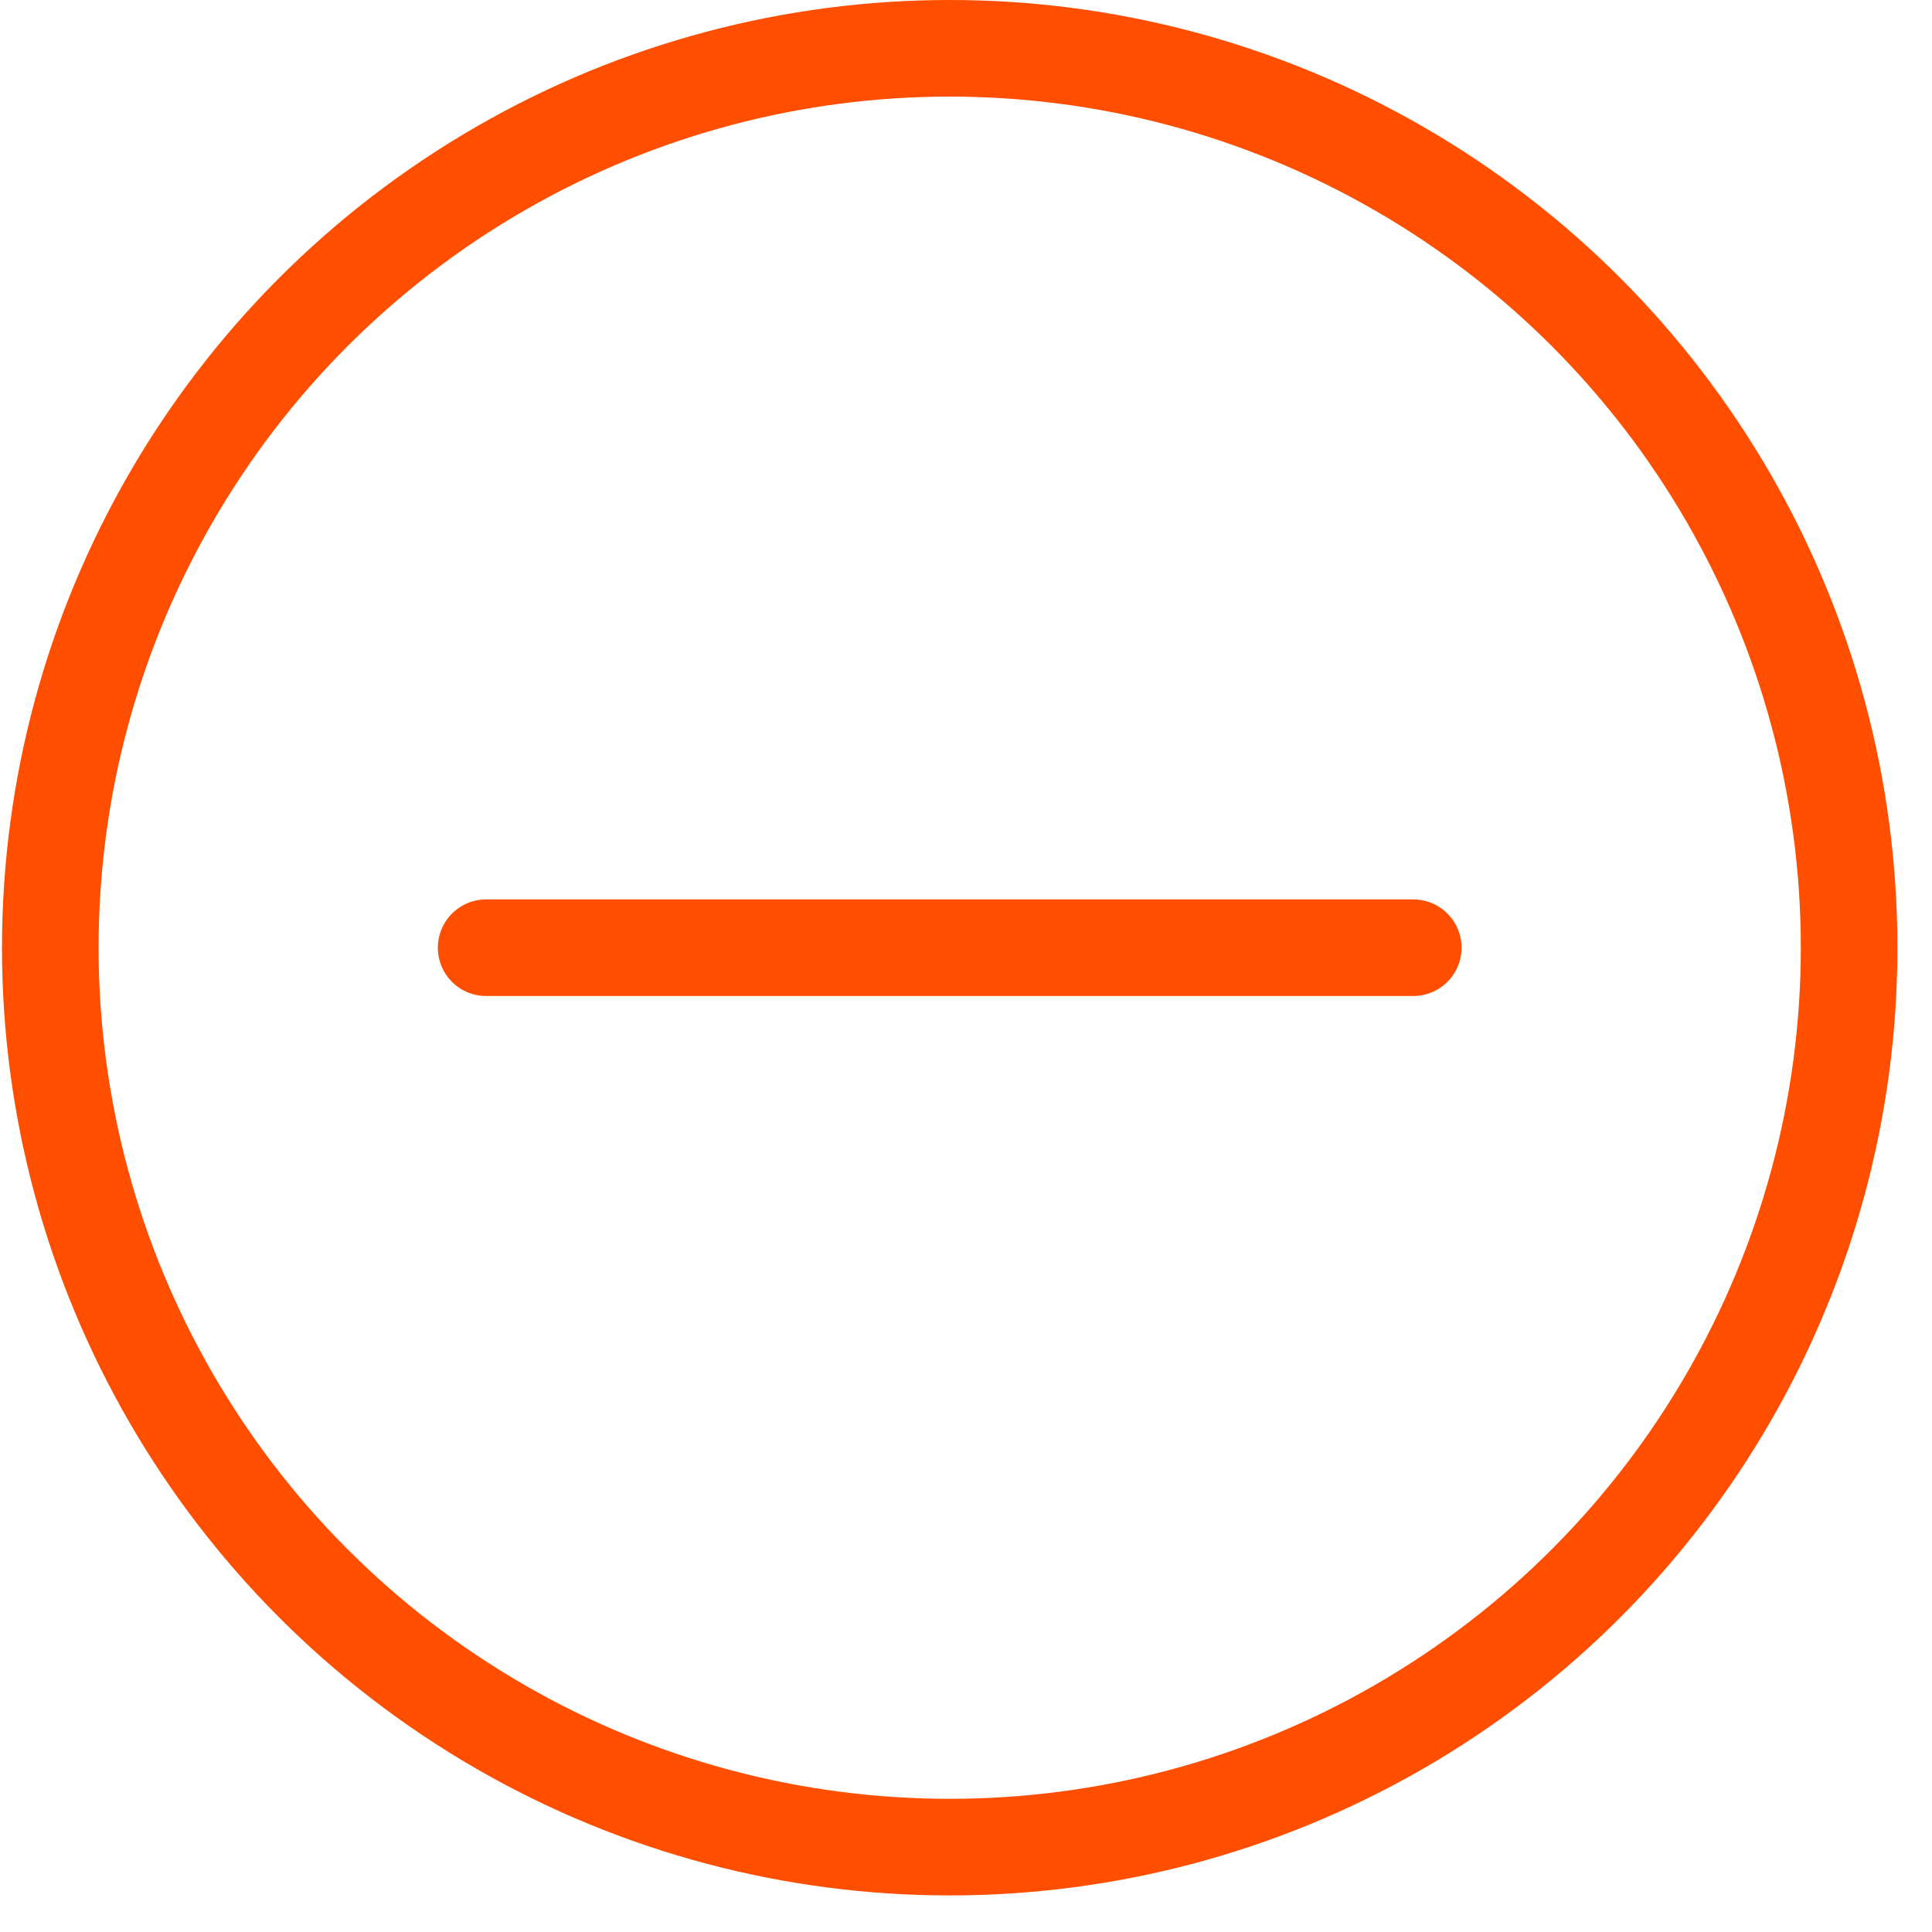
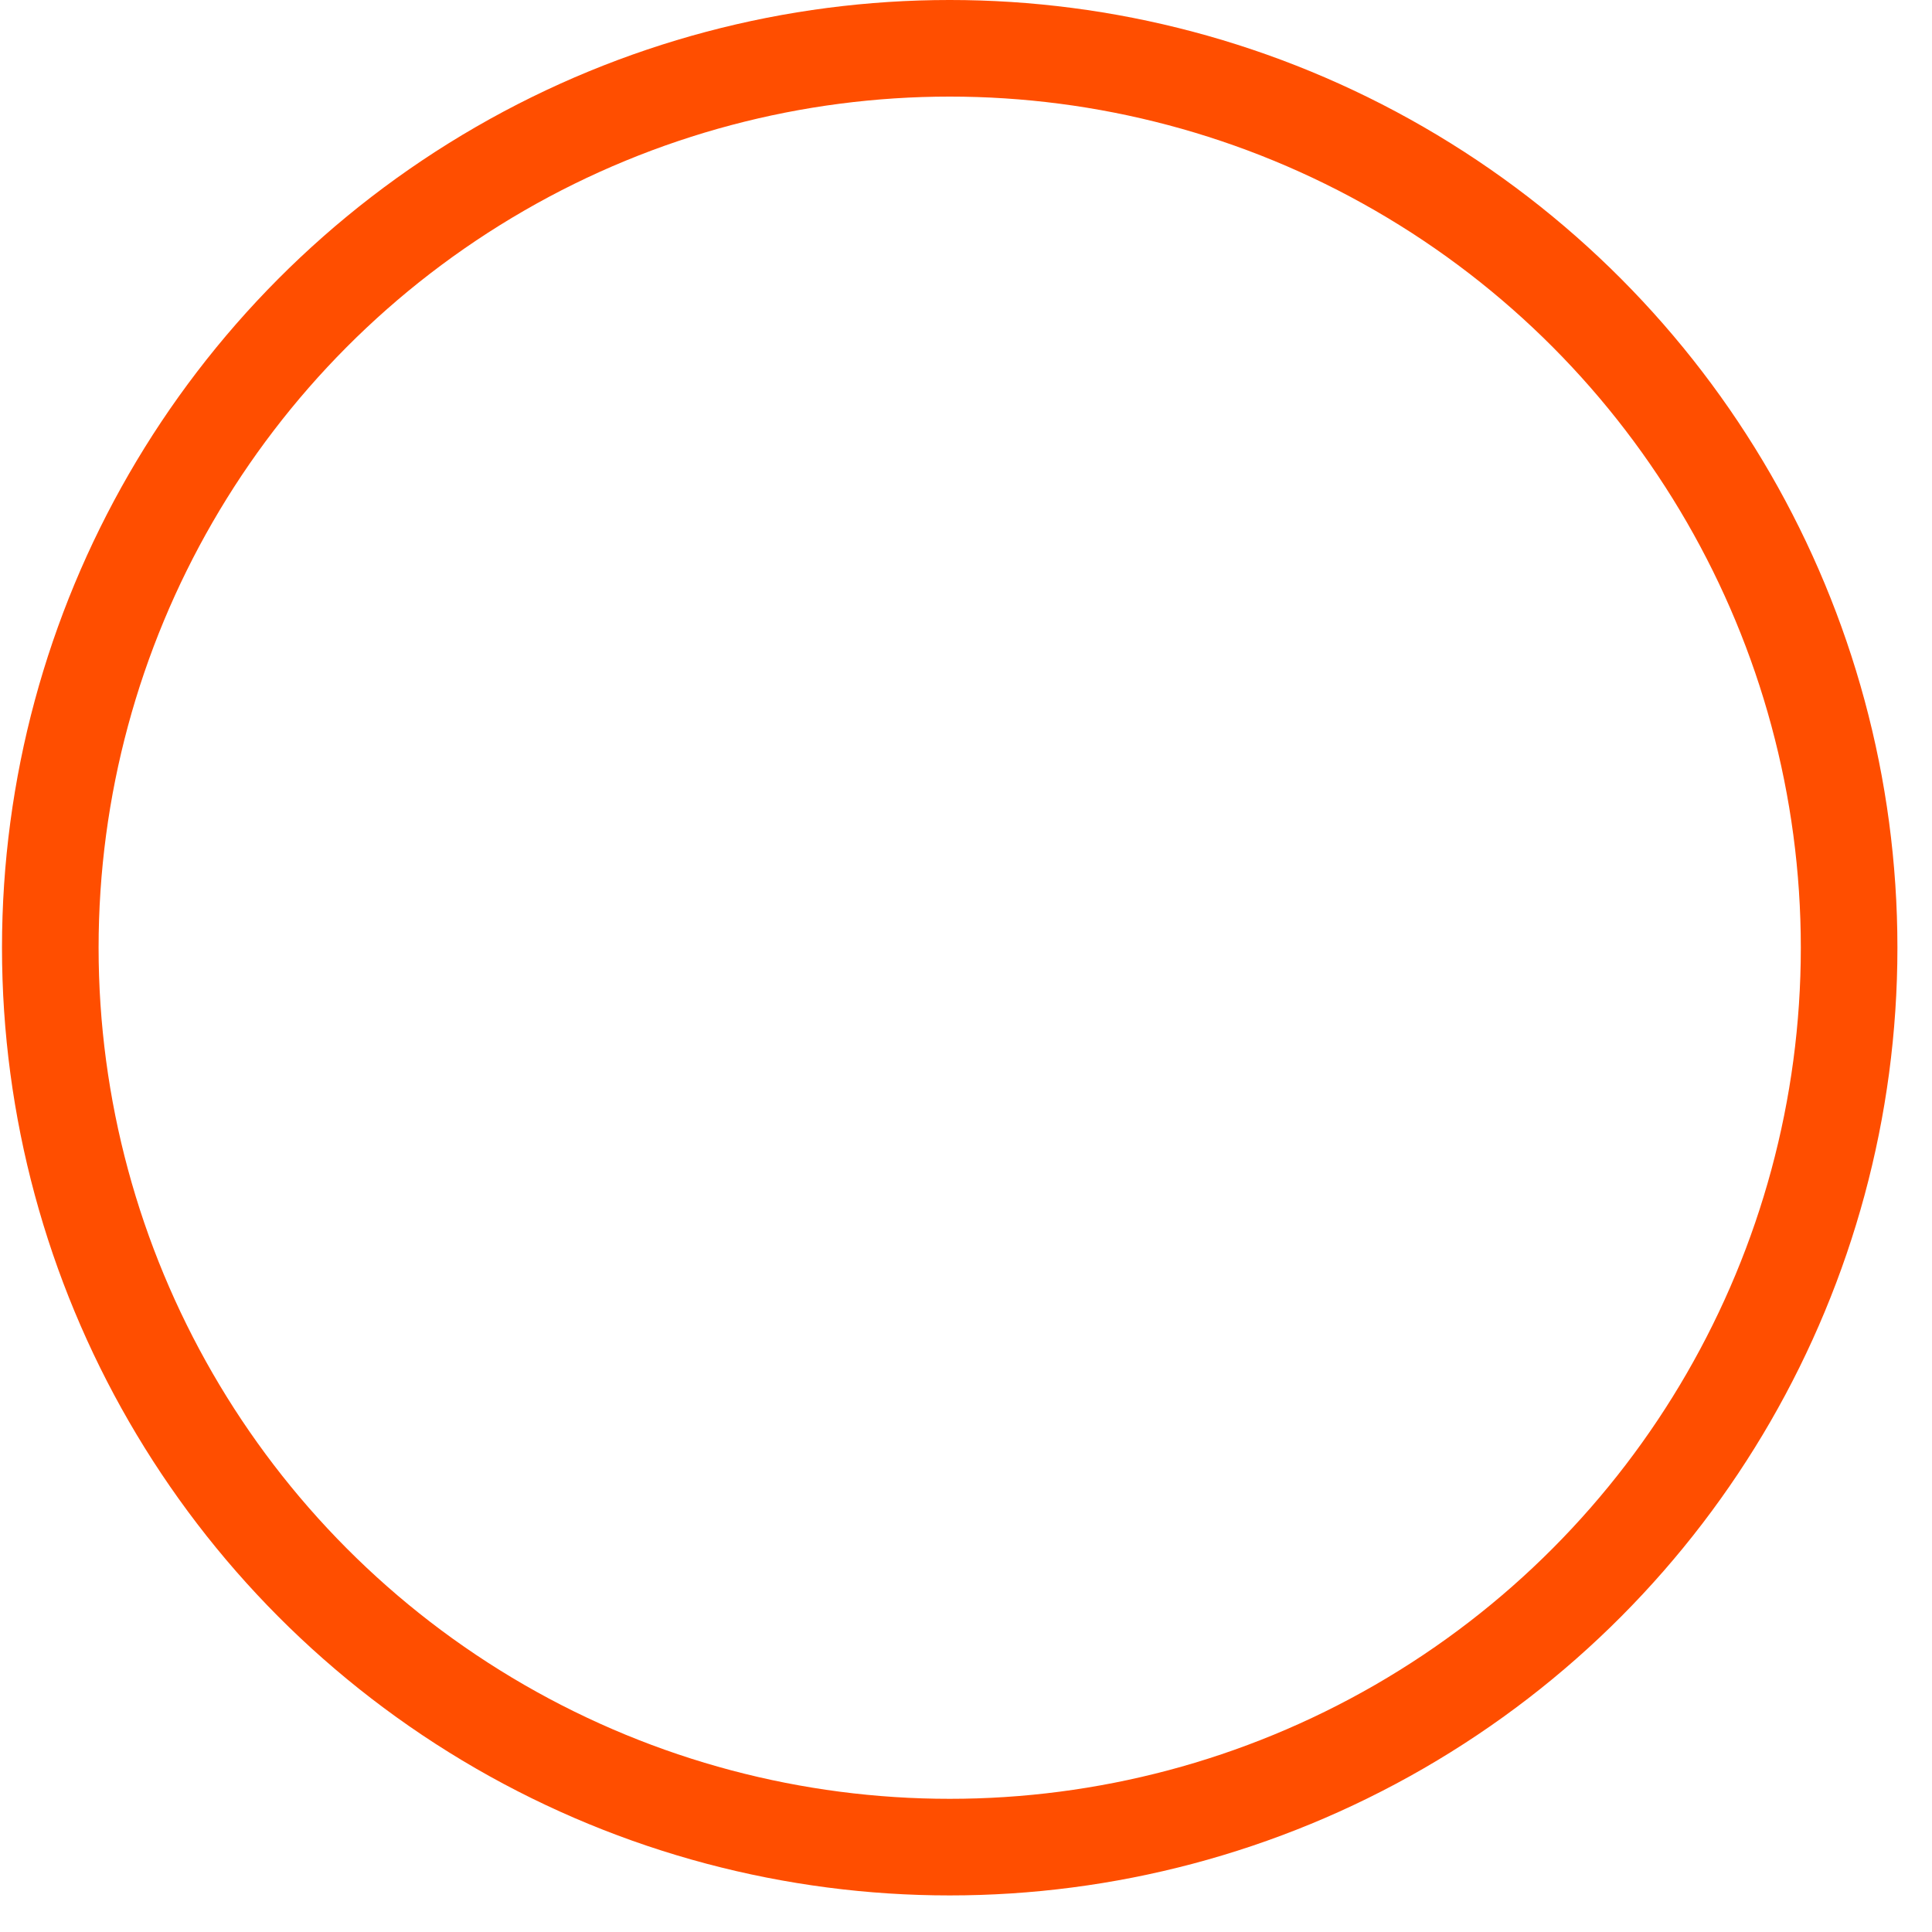
<svg xmlns="http://www.w3.org/2000/svg" width="30" height="30" viewBox="0 0 30 30" fill="none">
  <circle cx="14.747" cy="14.716" r="13.966" stroke="#FF4E00" stroke-width="1.5" />
-   <path d="M21.945 14.716L7.549 14.716" stroke="#FF4E00" stroke-width="1.5" stroke-linecap="round" />
</svg>